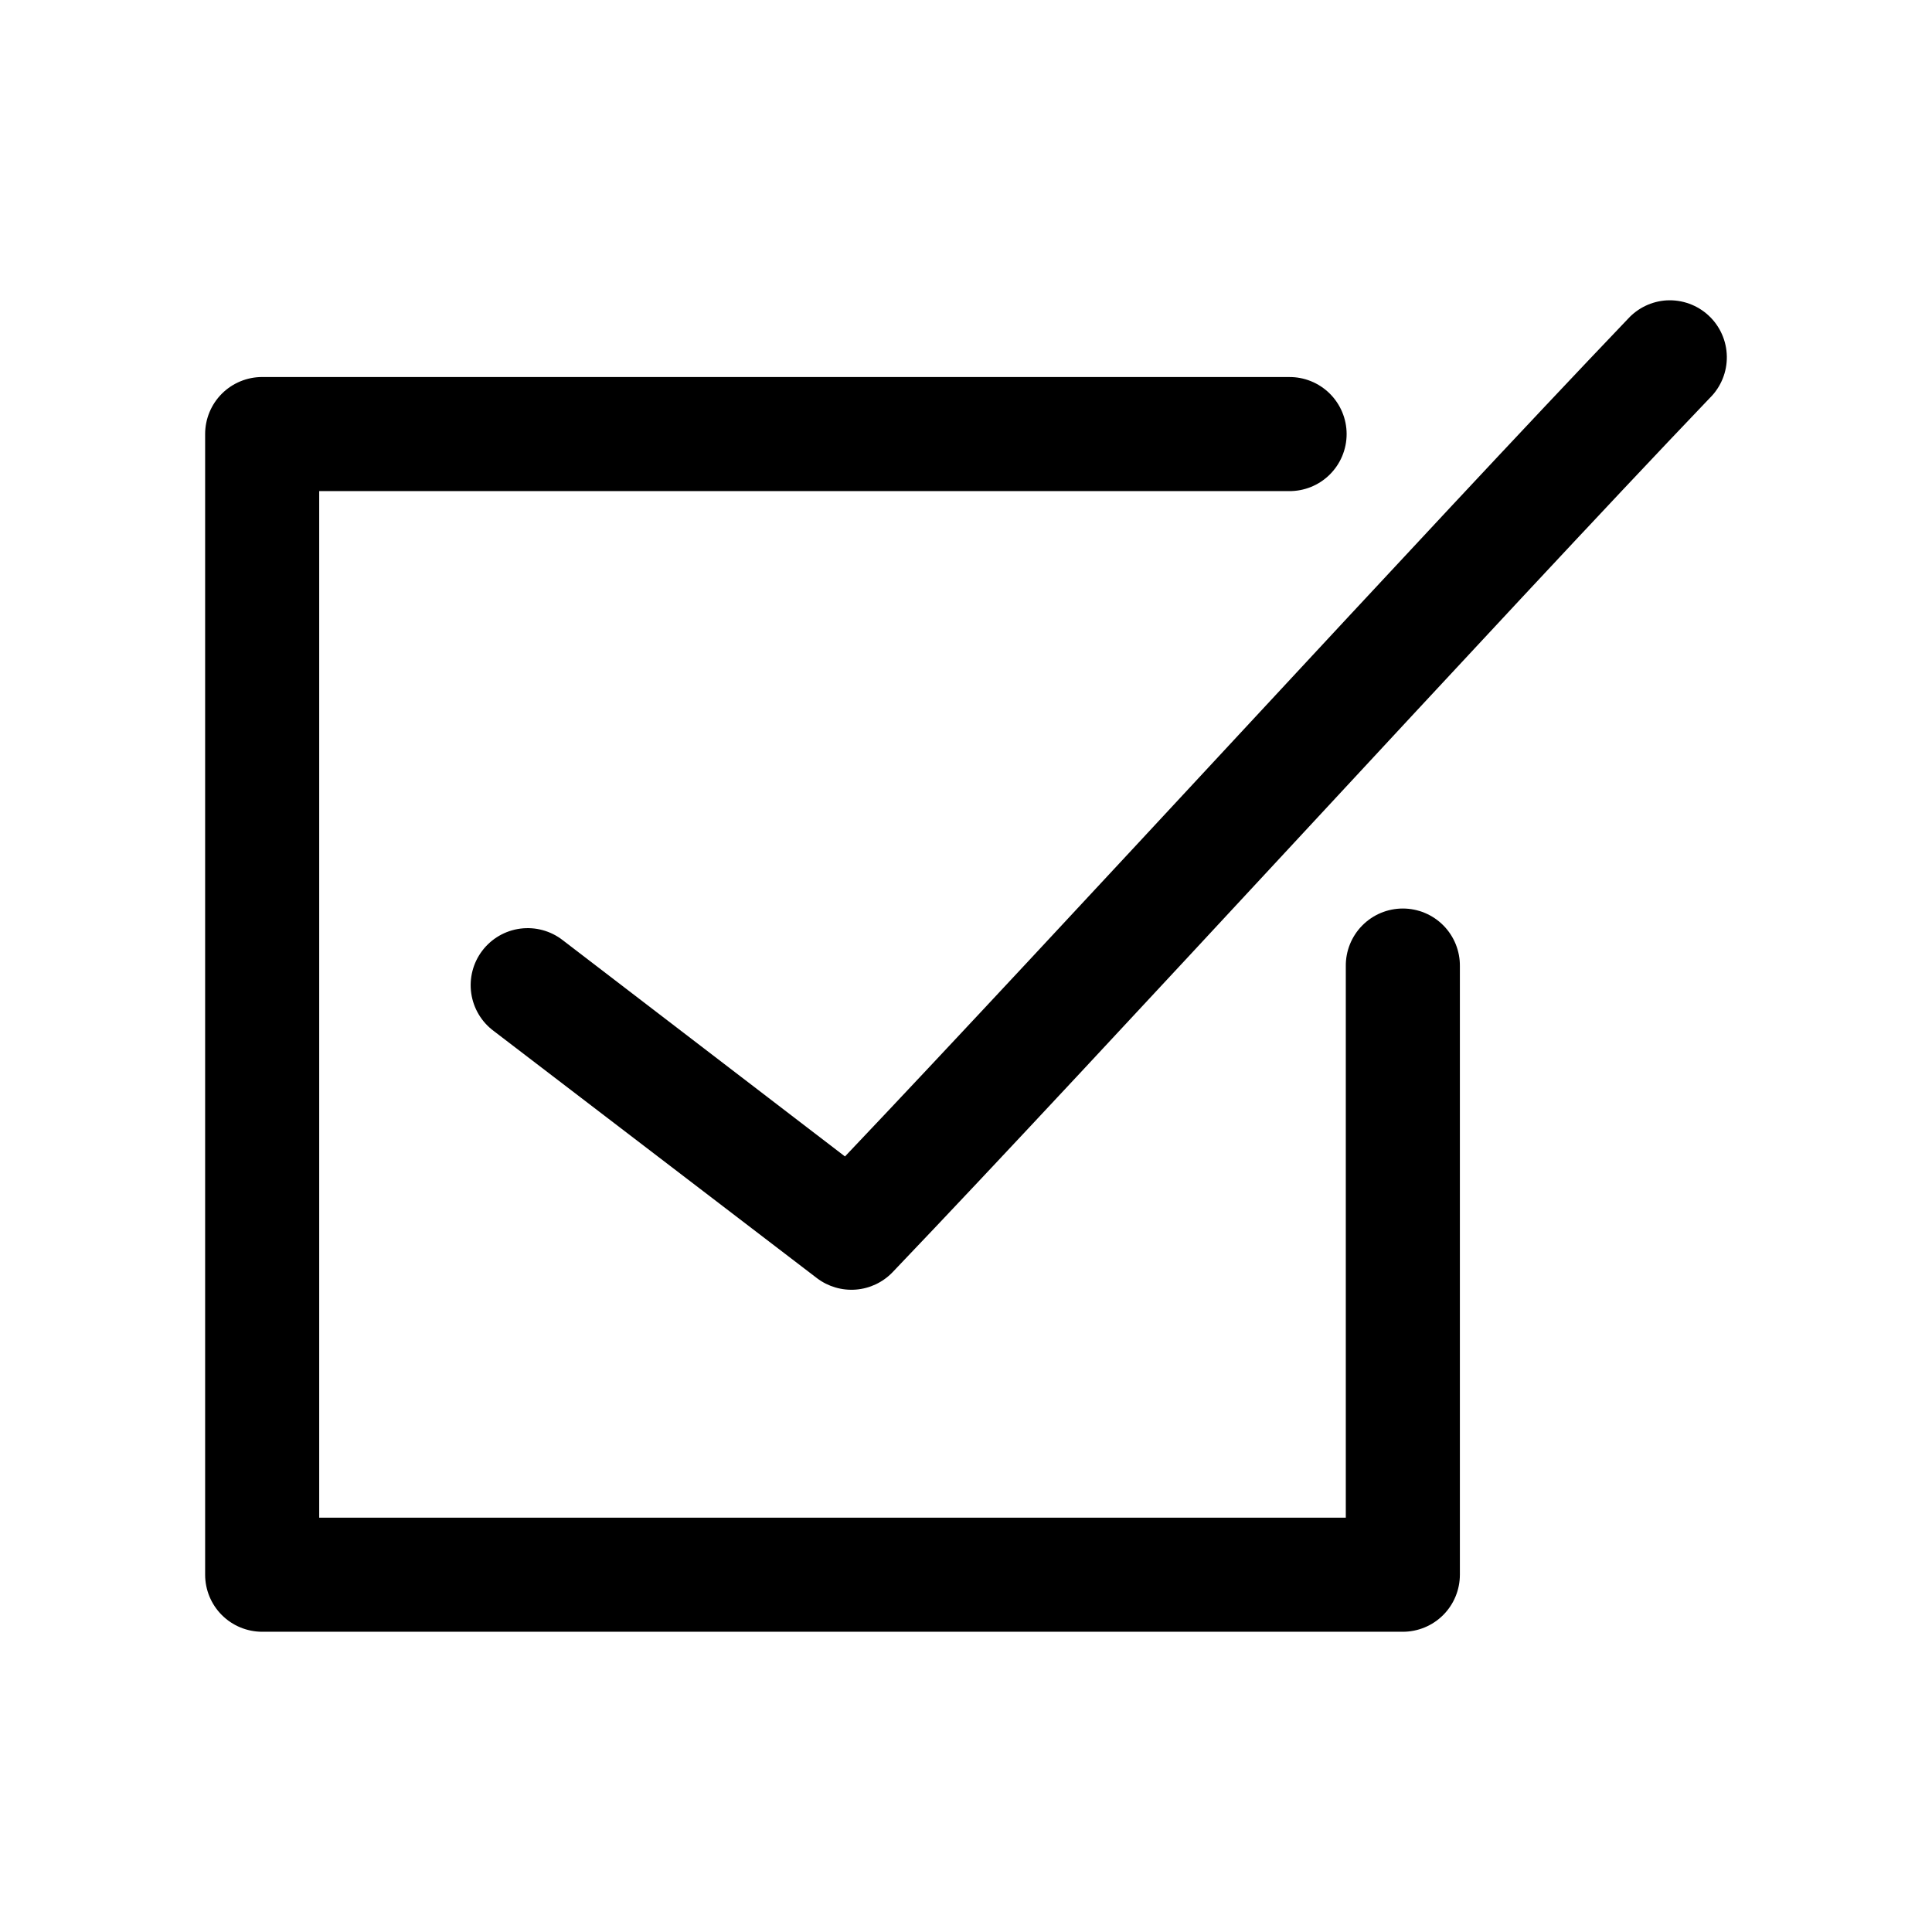
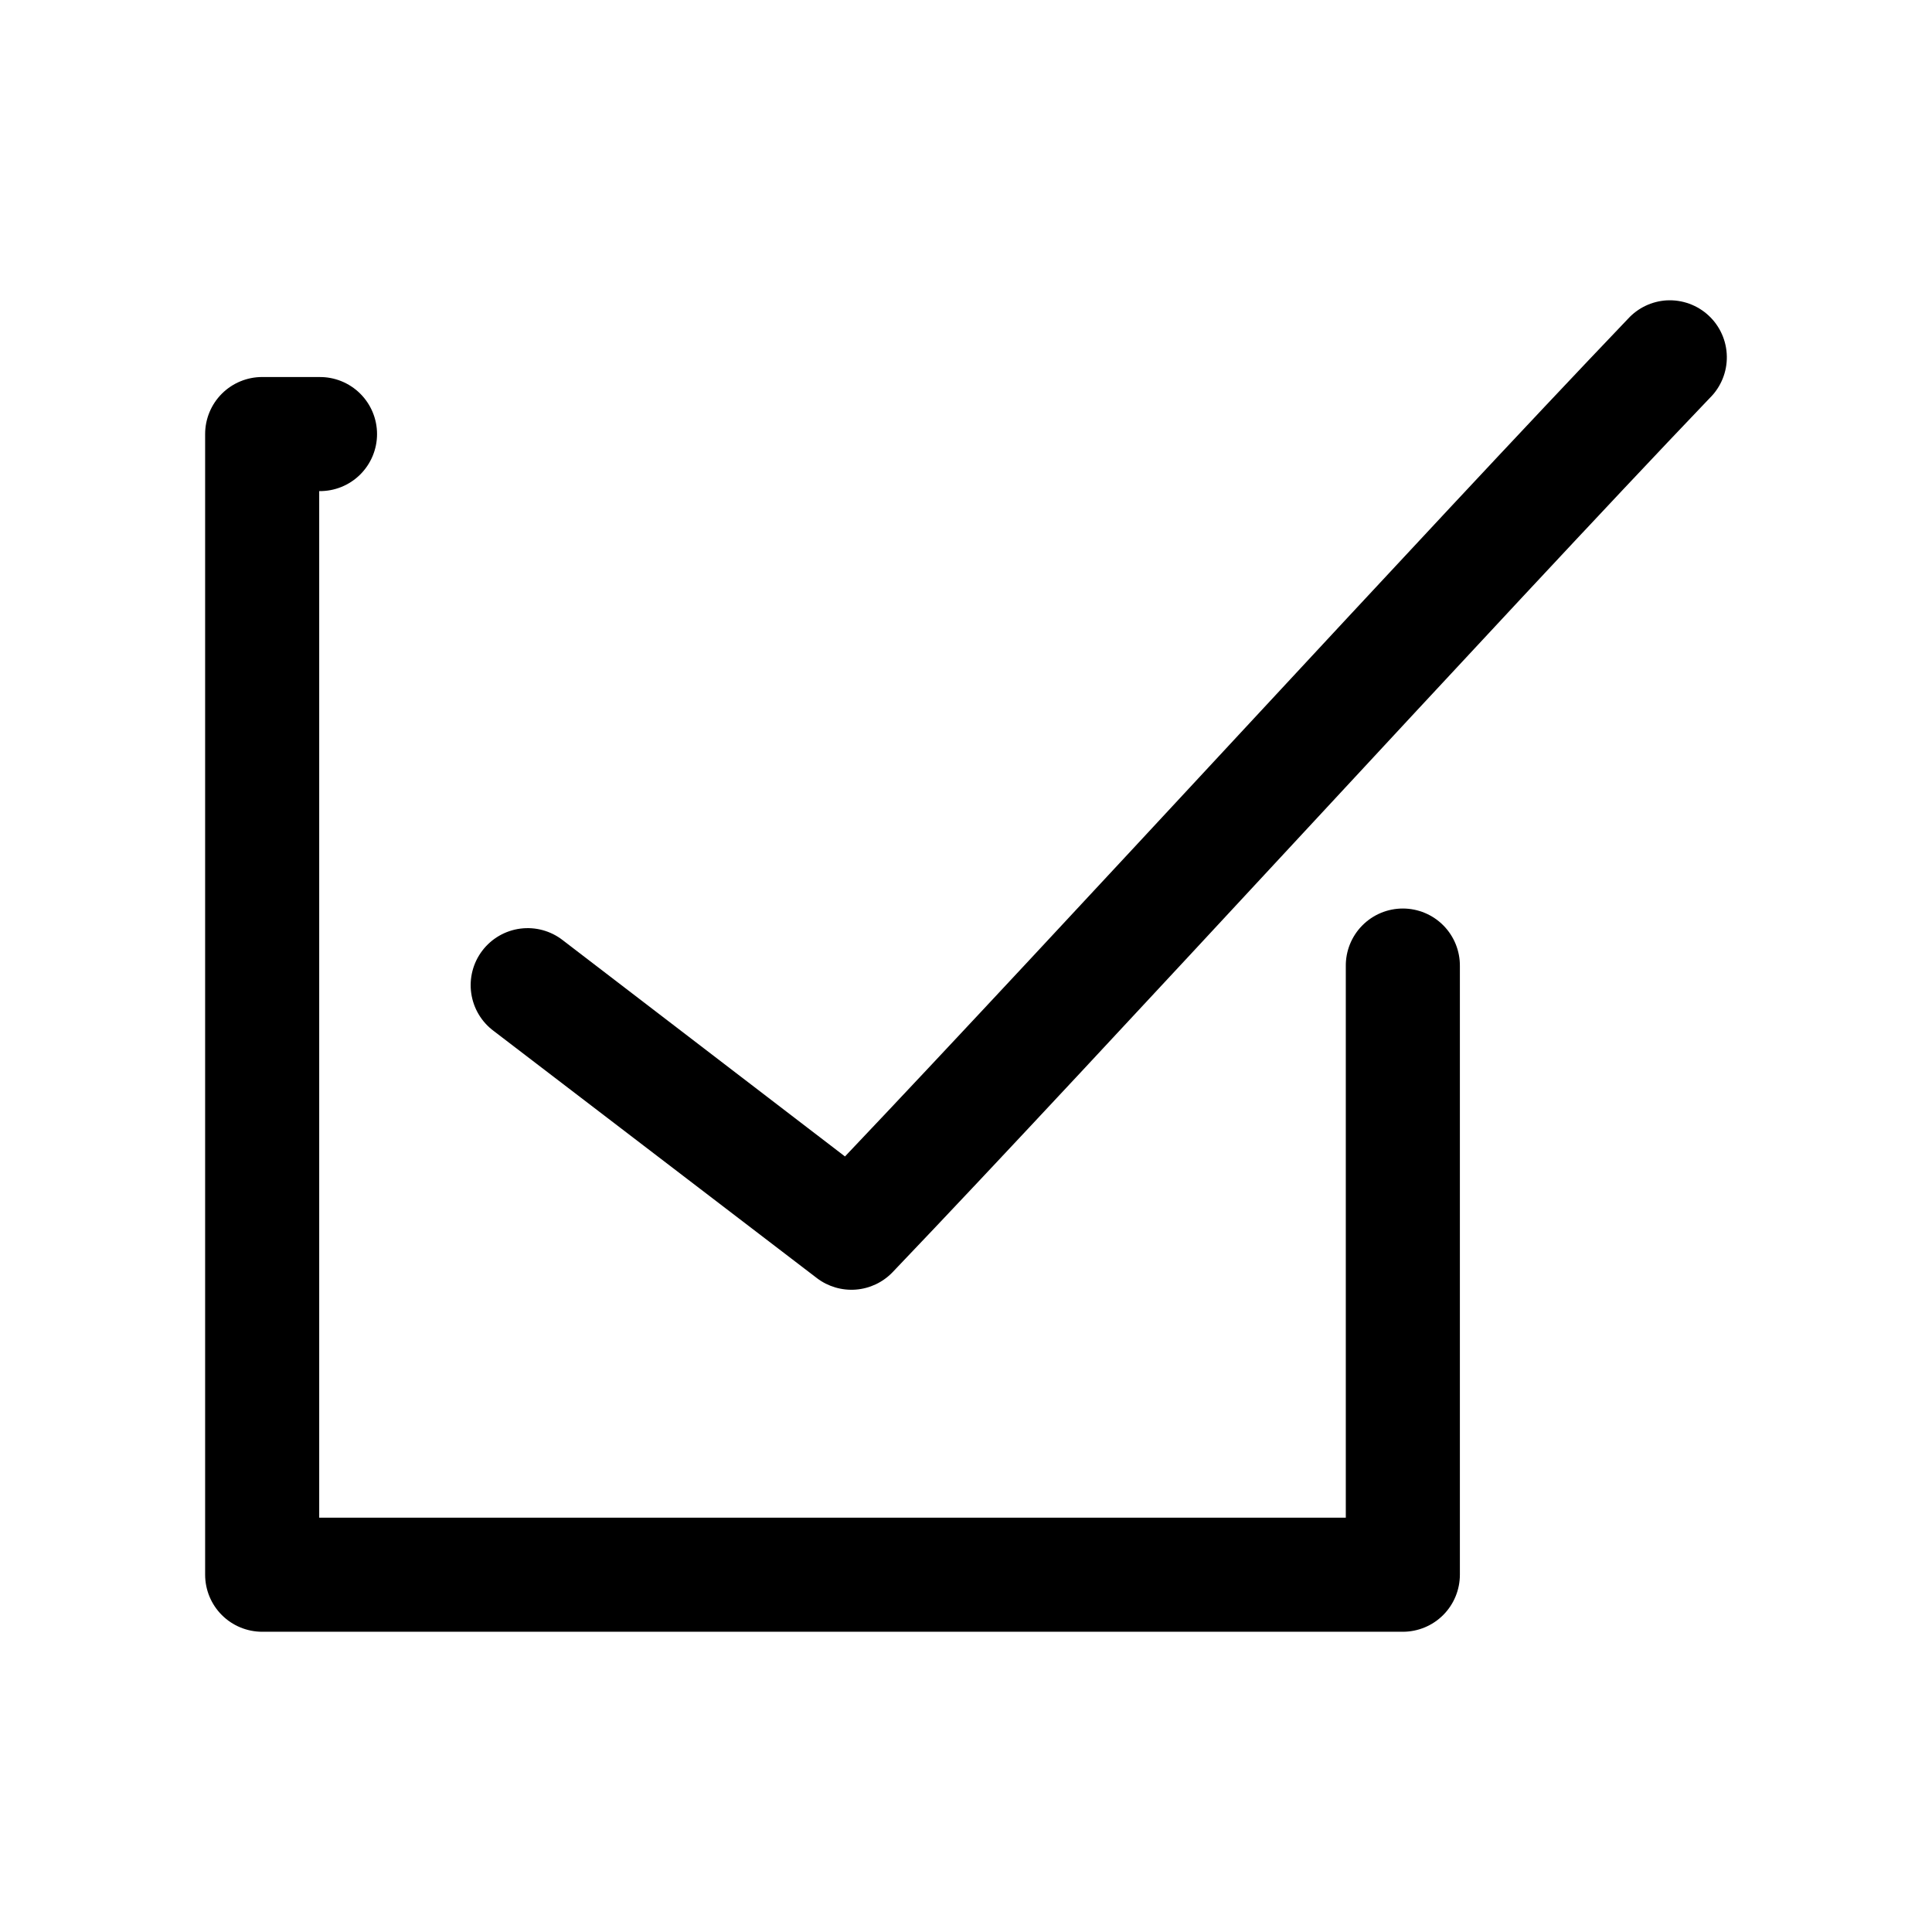
<svg xmlns="http://www.w3.org/2000/svg" fill="#000000" width="800px" height="800px" version="1.1" viewBox="144 144 512 512">
-   <path d="m585.67 223.6c-3.918 0.238-7.586 1.988-10.234 4.883-53.91 56.402-150.39 161.84-207.51 221.99l-74.785-57.309c-3.188-2.488-7.242-3.594-11.254-3.07-4.008 0.523-7.641 2.633-10.086 5.856-2.445 3.223-3.492 7.293-2.914 11.297 0.578 4 2.734 7.606 5.992 10.004l85.648 65.496c2.949 2.227 6.609 3.297 10.297 3.008 3.684-0.289 7.133-1.922 9.695-4.582 56.281-58.883 160.96-173.5 216.64-231.75h0.004c2.918-2.894 4.531-6.859 4.465-10.969-0.066-4.113-1.805-8.023-4.816-10.824s-7.035-4.254-11.141-4.027zm-372.19 20.309-0.004 0.004c-4.008 0-7.852 1.594-10.688 4.426-2.832 2.836-4.426 6.68-4.426 10.688v302.29c0 4.008 1.594 7.856 4.426 10.688 2.836 2.836 6.68 4.426 10.688 4.43h302.29c4.008-0.004 7.856-1.594 10.688-4.43 2.836-2.832 4.426-6.68 4.43-10.688v-161.22c0.055-4.047-1.512-7.945-4.352-10.824-2.84-2.883-6.719-4.504-10.766-4.504s-7.922 1.621-10.762 4.504c-2.84 2.879-4.41 6.777-4.352 10.824v146.11h-272.06v-272.06h256.95c4.043 0.059 7.945-1.508 10.824-4.352 2.879-2.84 4.504-6.715 4.504-10.762 0-4.047-1.625-7.922-4.504-10.762-2.879-2.84-6.781-4.41-10.824-4.352h-272.06z" />
+   <path d="m585.67 223.6c-3.918 0.238-7.586 1.988-10.234 4.883-53.91 56.402-150.39 161.84-207.51 221.99l-74.785-57.309c-3.188-2.488-7.242-3.594-11.254-3.07-4.008 0.523-7.641 2.633-10.086 5.856-2.445 3.223-3.492 7.293-2.914 11.297 0.578 4 2.734 7.606 5.992 10.004l85.648 65.496c2.949 2.227 6.609 3.297 10.297 3.008 3.684-0.289 7.133-1.922 9.695-4.582 56.281-58.883 160.96-173.5 216.64-231.75h0.004c2.918-2.894 4.531-6.859 4.465-10.969-0.066-4.113-1.805-8.023-4.816-10.824s-7.035-4.254-11.141-4.027zm-372.19 20.309-0.004 0.004c-4.008 0-7.852 1.594-10.688 4.426-2.832 2.836-4.426 6.68-4.426 10.688v302.29c0 4.008 1.594 7.856 4.426 10.688 2.836 2.836 6.68 4.426 10.688 4.43h302.29c4.008-0.004 7.856-1.594 10.688-4.43 2.836-2.832 4.426-6.68 4.43-10.688v-161.22c0.055-4.047-1.512-7.945-4.352-10.824-2.84-2.883-6.719-4.504-10.766-4.504s-7.922 1.621-10.762 4.504c-2.84 2.879-4.41 6.777-4.352 10.824v146.11h-272.06v-272.06c4.043 0.059 7.945-1.508 10.824-4.352 2.879-2.84 4.504-6.715 4.504-10.762 0-4.047-1.625-7.922-4.504-10.762-2.879-2.84-6.781-4.41-10.824-4.352h-272.06z" />
</svg>